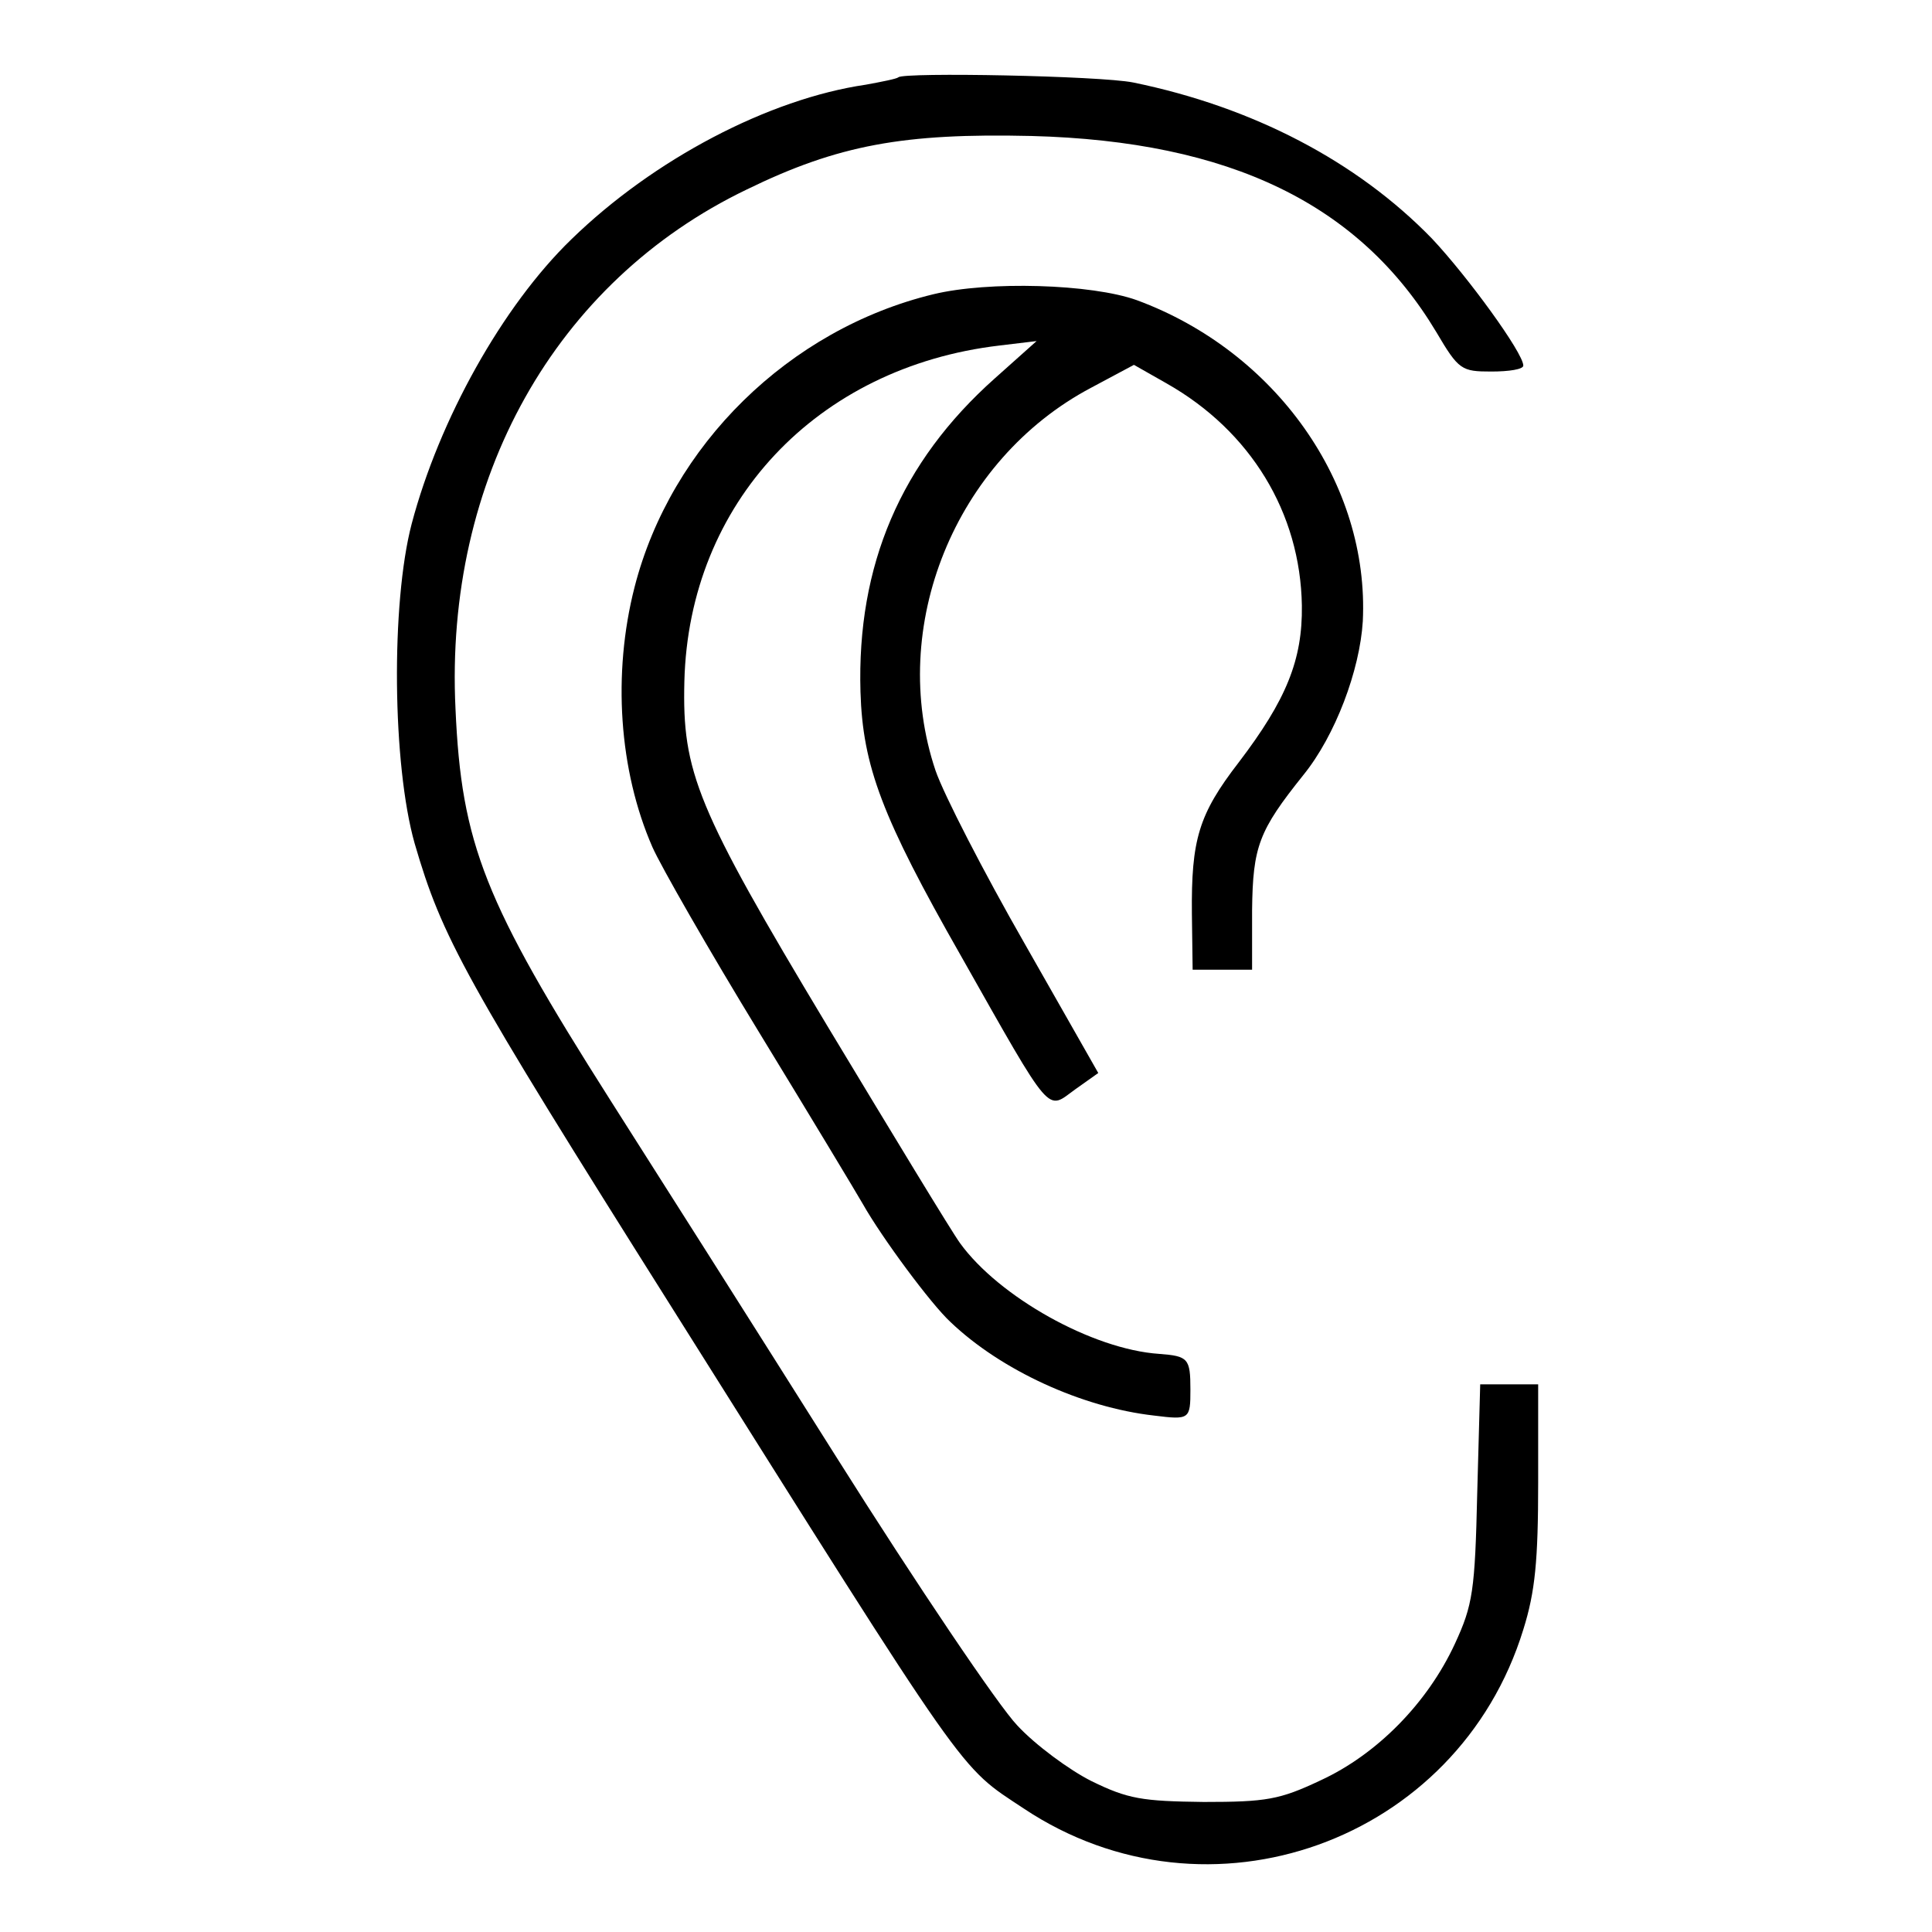
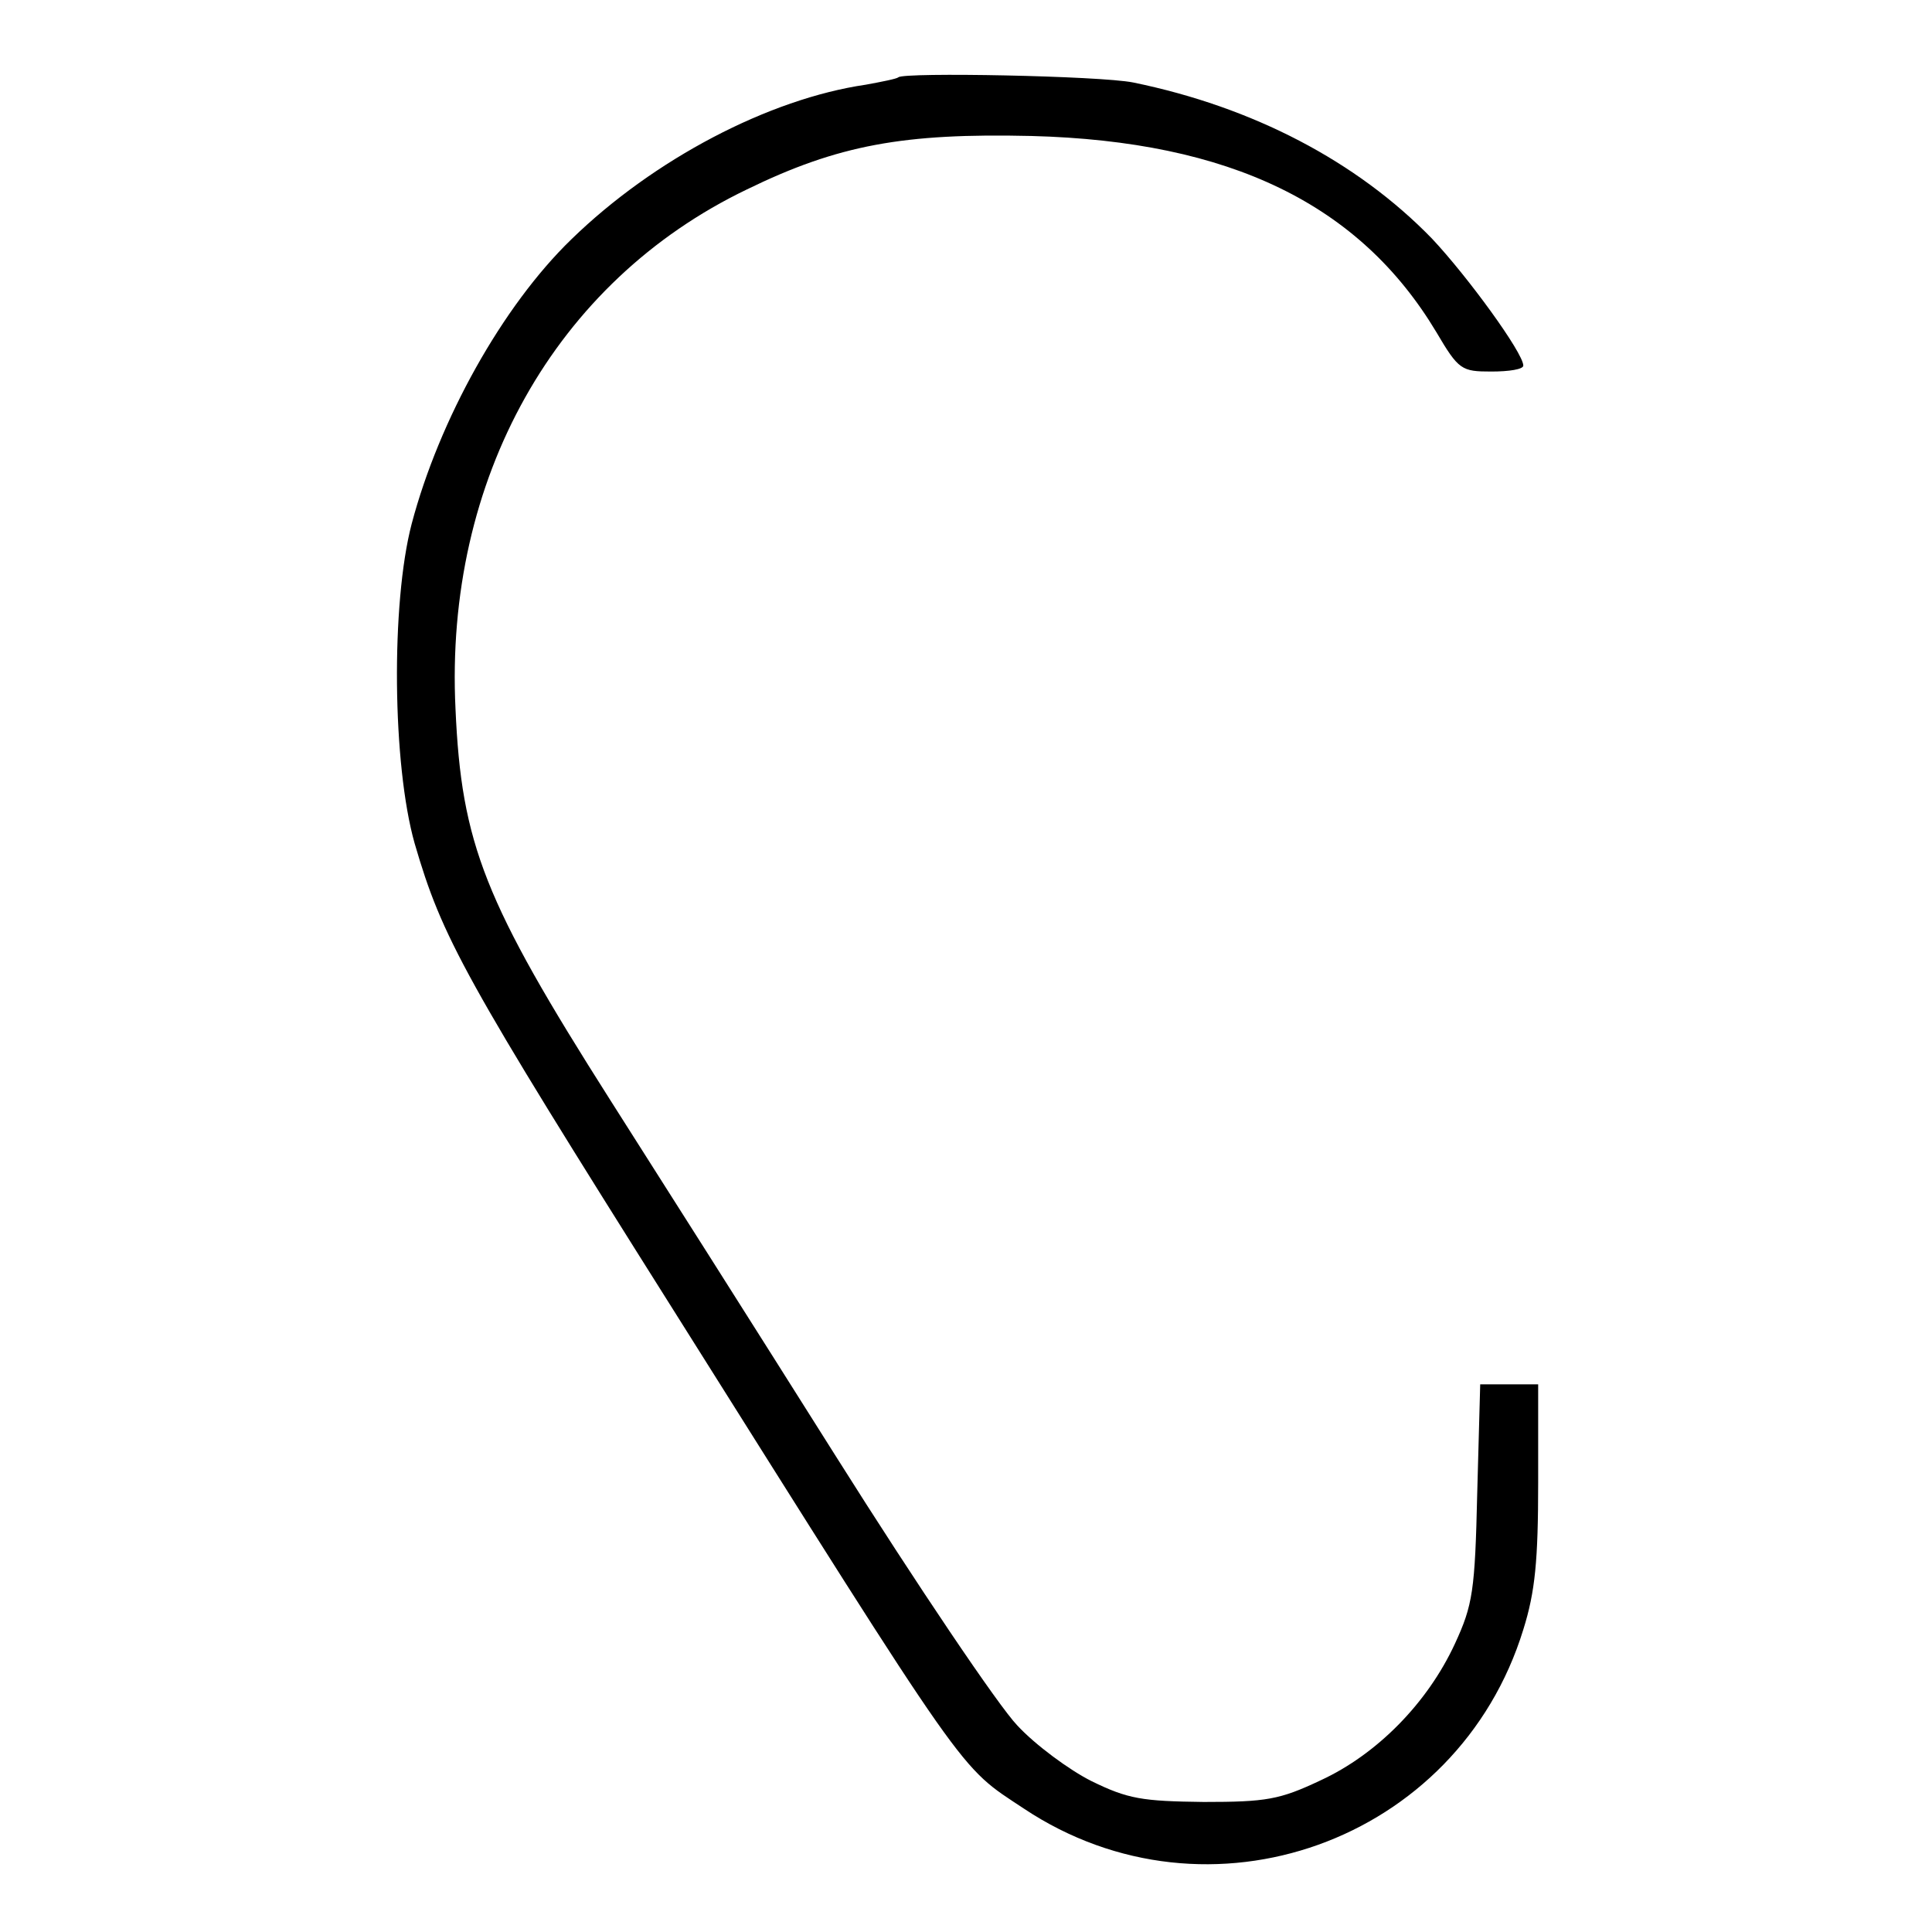
<svg xmlns="http://www.w3.org/2000/svg" version="1.0" width="260pt" height="260pt" viewBox="0 0 260 260" preserveAspectRatio="xMidYMid meet">
  <g transform="translate(0,260) scale(0.1,-0.1)" fill="#000000" stroke="none">
    <path d="M1209 2496 c-2 -2 -22 -6 -44 -10 -130 -19 -285 -100 -396 -208 -93 -90 -178 -243 -215 -383 -28 -107 -26 -324 4 -430 37 -127 66 -180 347 -626 404 -642 384 -614 473 -673 248 -165 584 -45 672 241 16 51 20 93 20 198 l0 132 -39 0 -39 0 -4 -146 c-3 -132 -6 -151 -30 -203 -37 -80 -105 -149 -181 -184 -55 -26 -73 -29 -157 -29 -83 1 -102 4 -151 28 -30 15 -76 49 -100 75 -25 26 -135 189 -244 362 -109 173 -246 389 -304 480 -169 266 -200 344 -208 526 -15 309 134 575 392 699 123 60 211 76 383 72 268 -7 442 -92 545 -264 30 -51 34 -53 74 -53 24 0 43 3 43 8 0 17 -75 120 -123 171 -101 104 -241 177 -402 210 -45 9 -308 14 -316 7z" />
-     <path d="M1256 2204 c-194 -47 -353 -203 -402 -394 -30 -117 -21 -247 24 -350 11 -25 75 -137 144 -250 69 -113 131 -216 139 -230 26 -46 92 -135 118 -159 68 -65 177 -115 274 -126 48 -6 49 -5 49 35 0 42 -3 45 -42 48 -90 6 -216 77 -268 149 -11 15 -91 147 -179 293 -176 293 -195 341 -192 463 6 240 178 423 424 452 l50 6 -56 -50 c-127 -113 -186 -252 -181 -422 3 -100 29 -169 135 -355 125 -221 115 -208 154 -180 l31 22 -99 174 c-55 96 -109 201 -120 233 -65 193 26 418 209 515 l58 31 44 -25 c113 -64 180 -174 182 -299 1 -73 -21 -127 -85 -211 -54 -70 -64 -104 -63 -204 l1 -75 40 0 40 0 0 80 c1 86 9 107 69 182 43 53 76 141 80 207 9 185 -117 363 -304 432 -61 22 -200 26 -274 8z" />
  </g>
</svg>